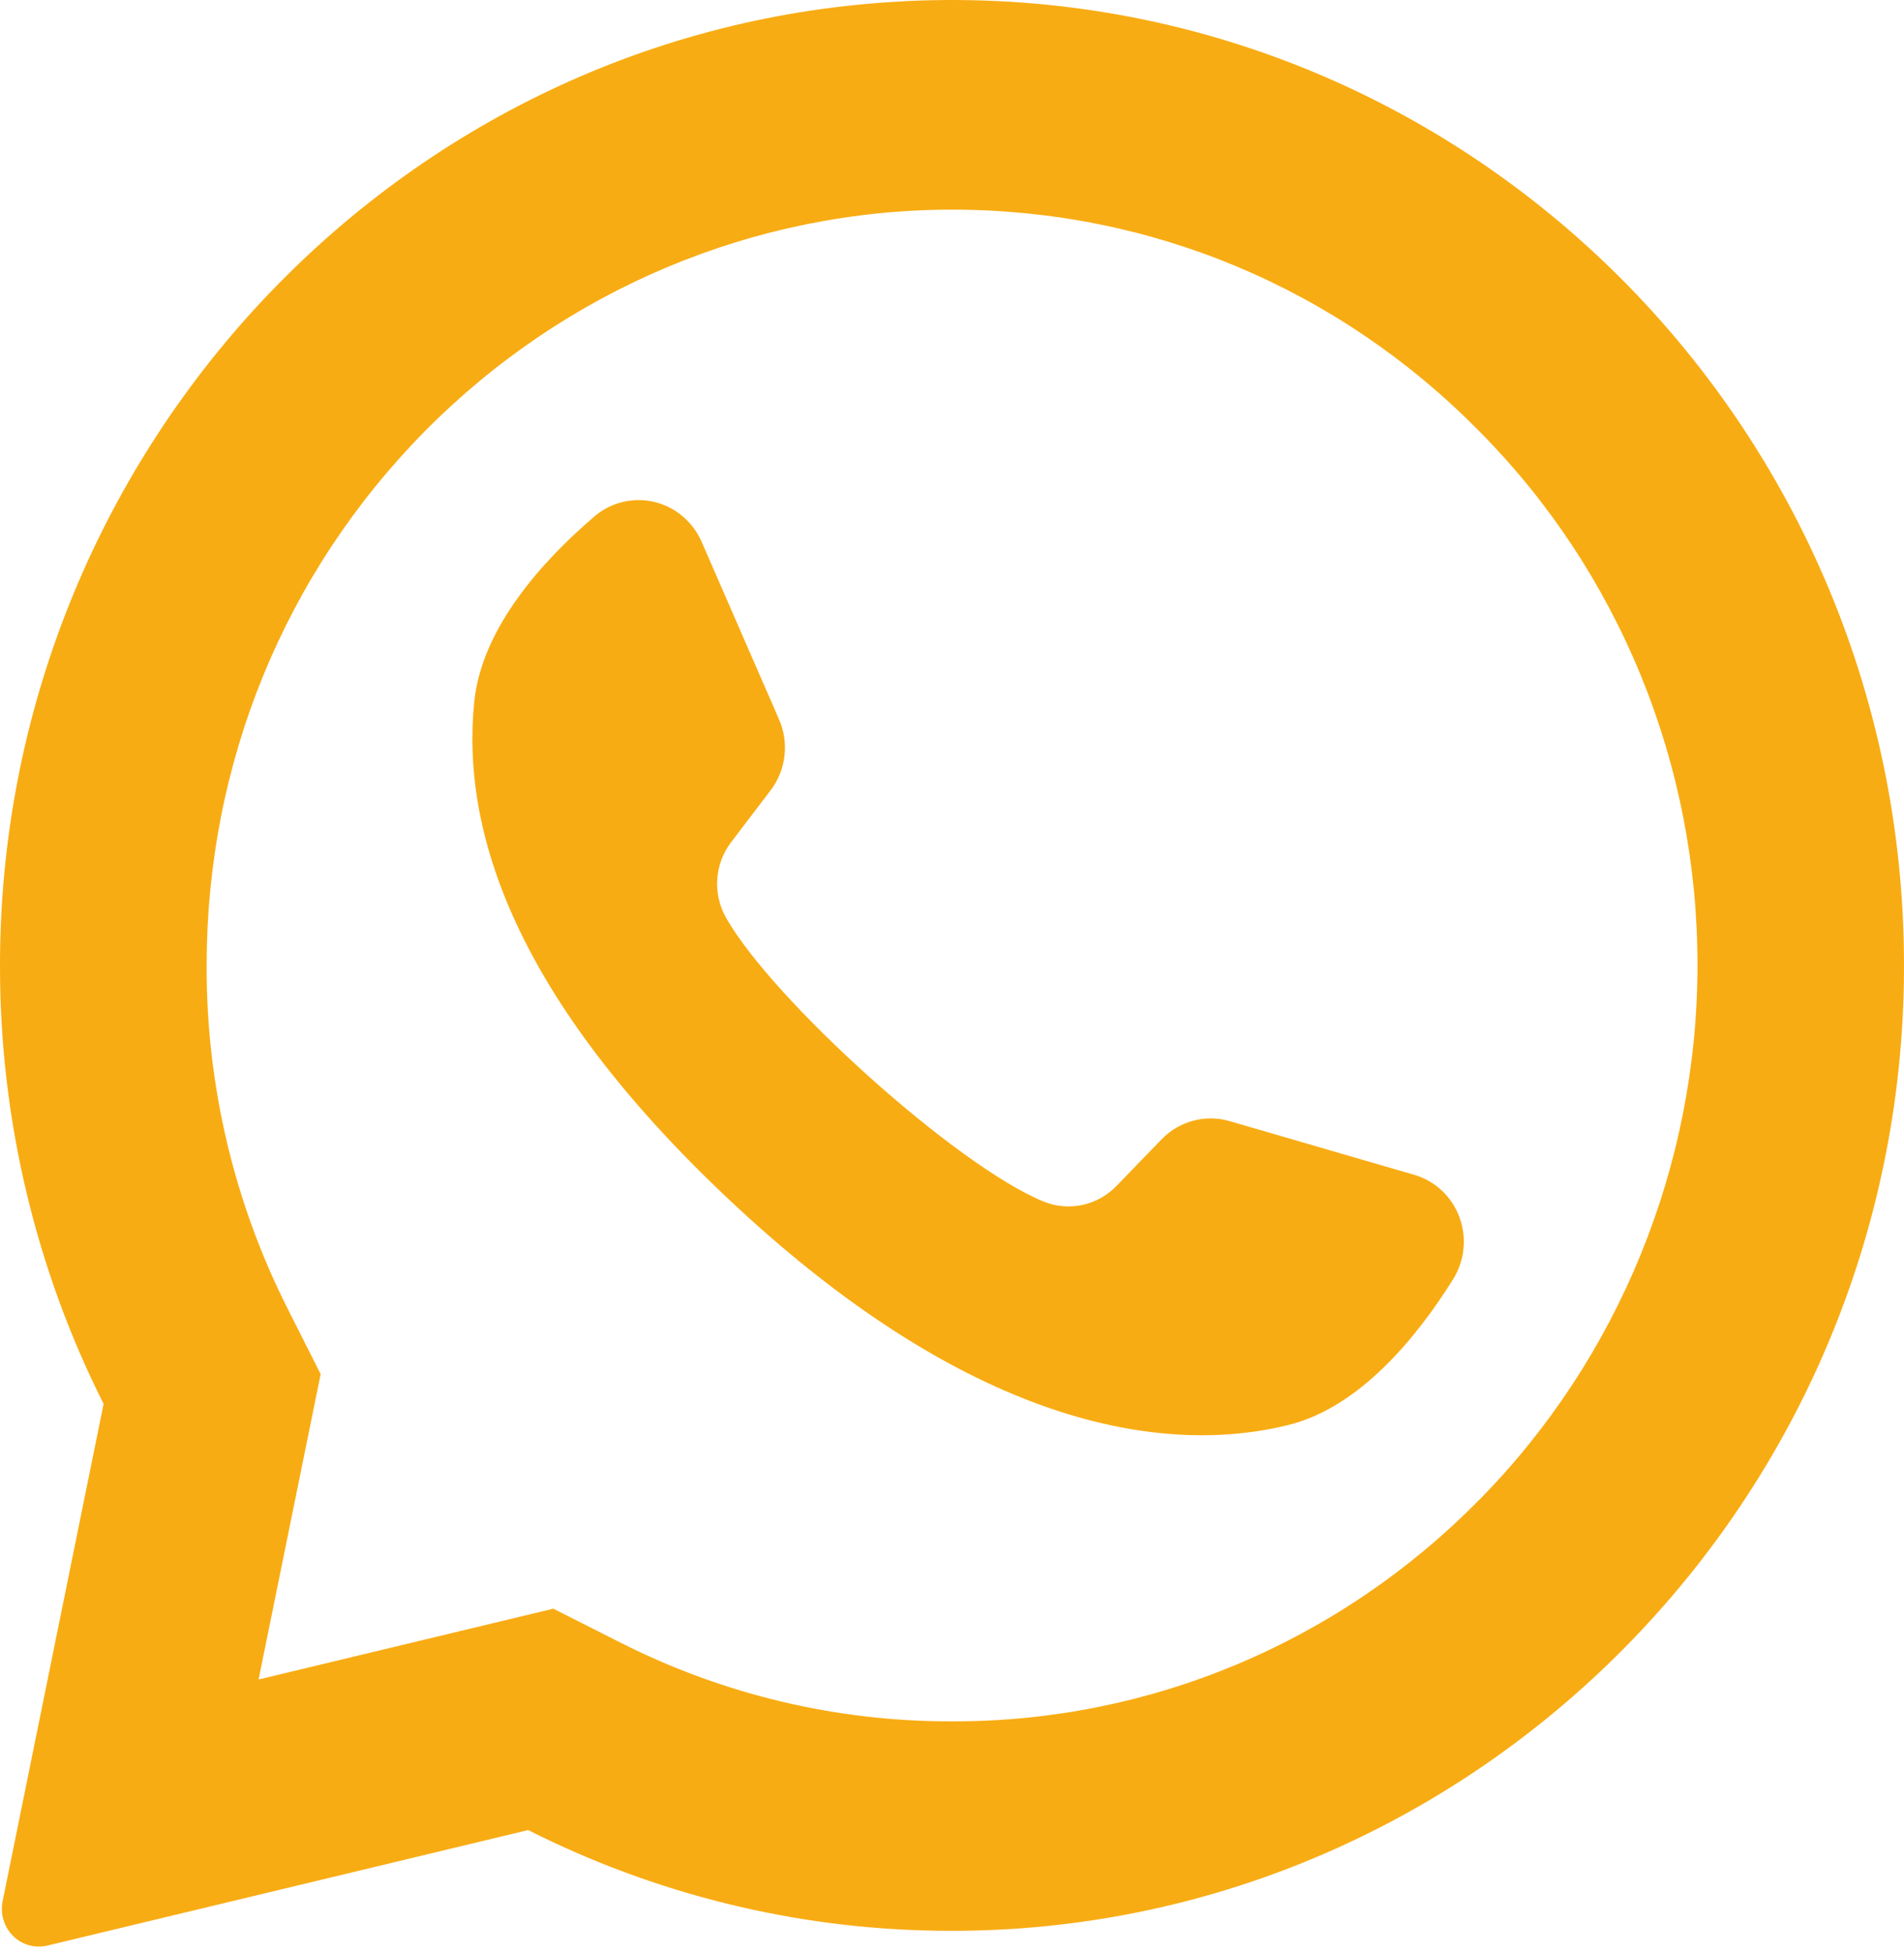
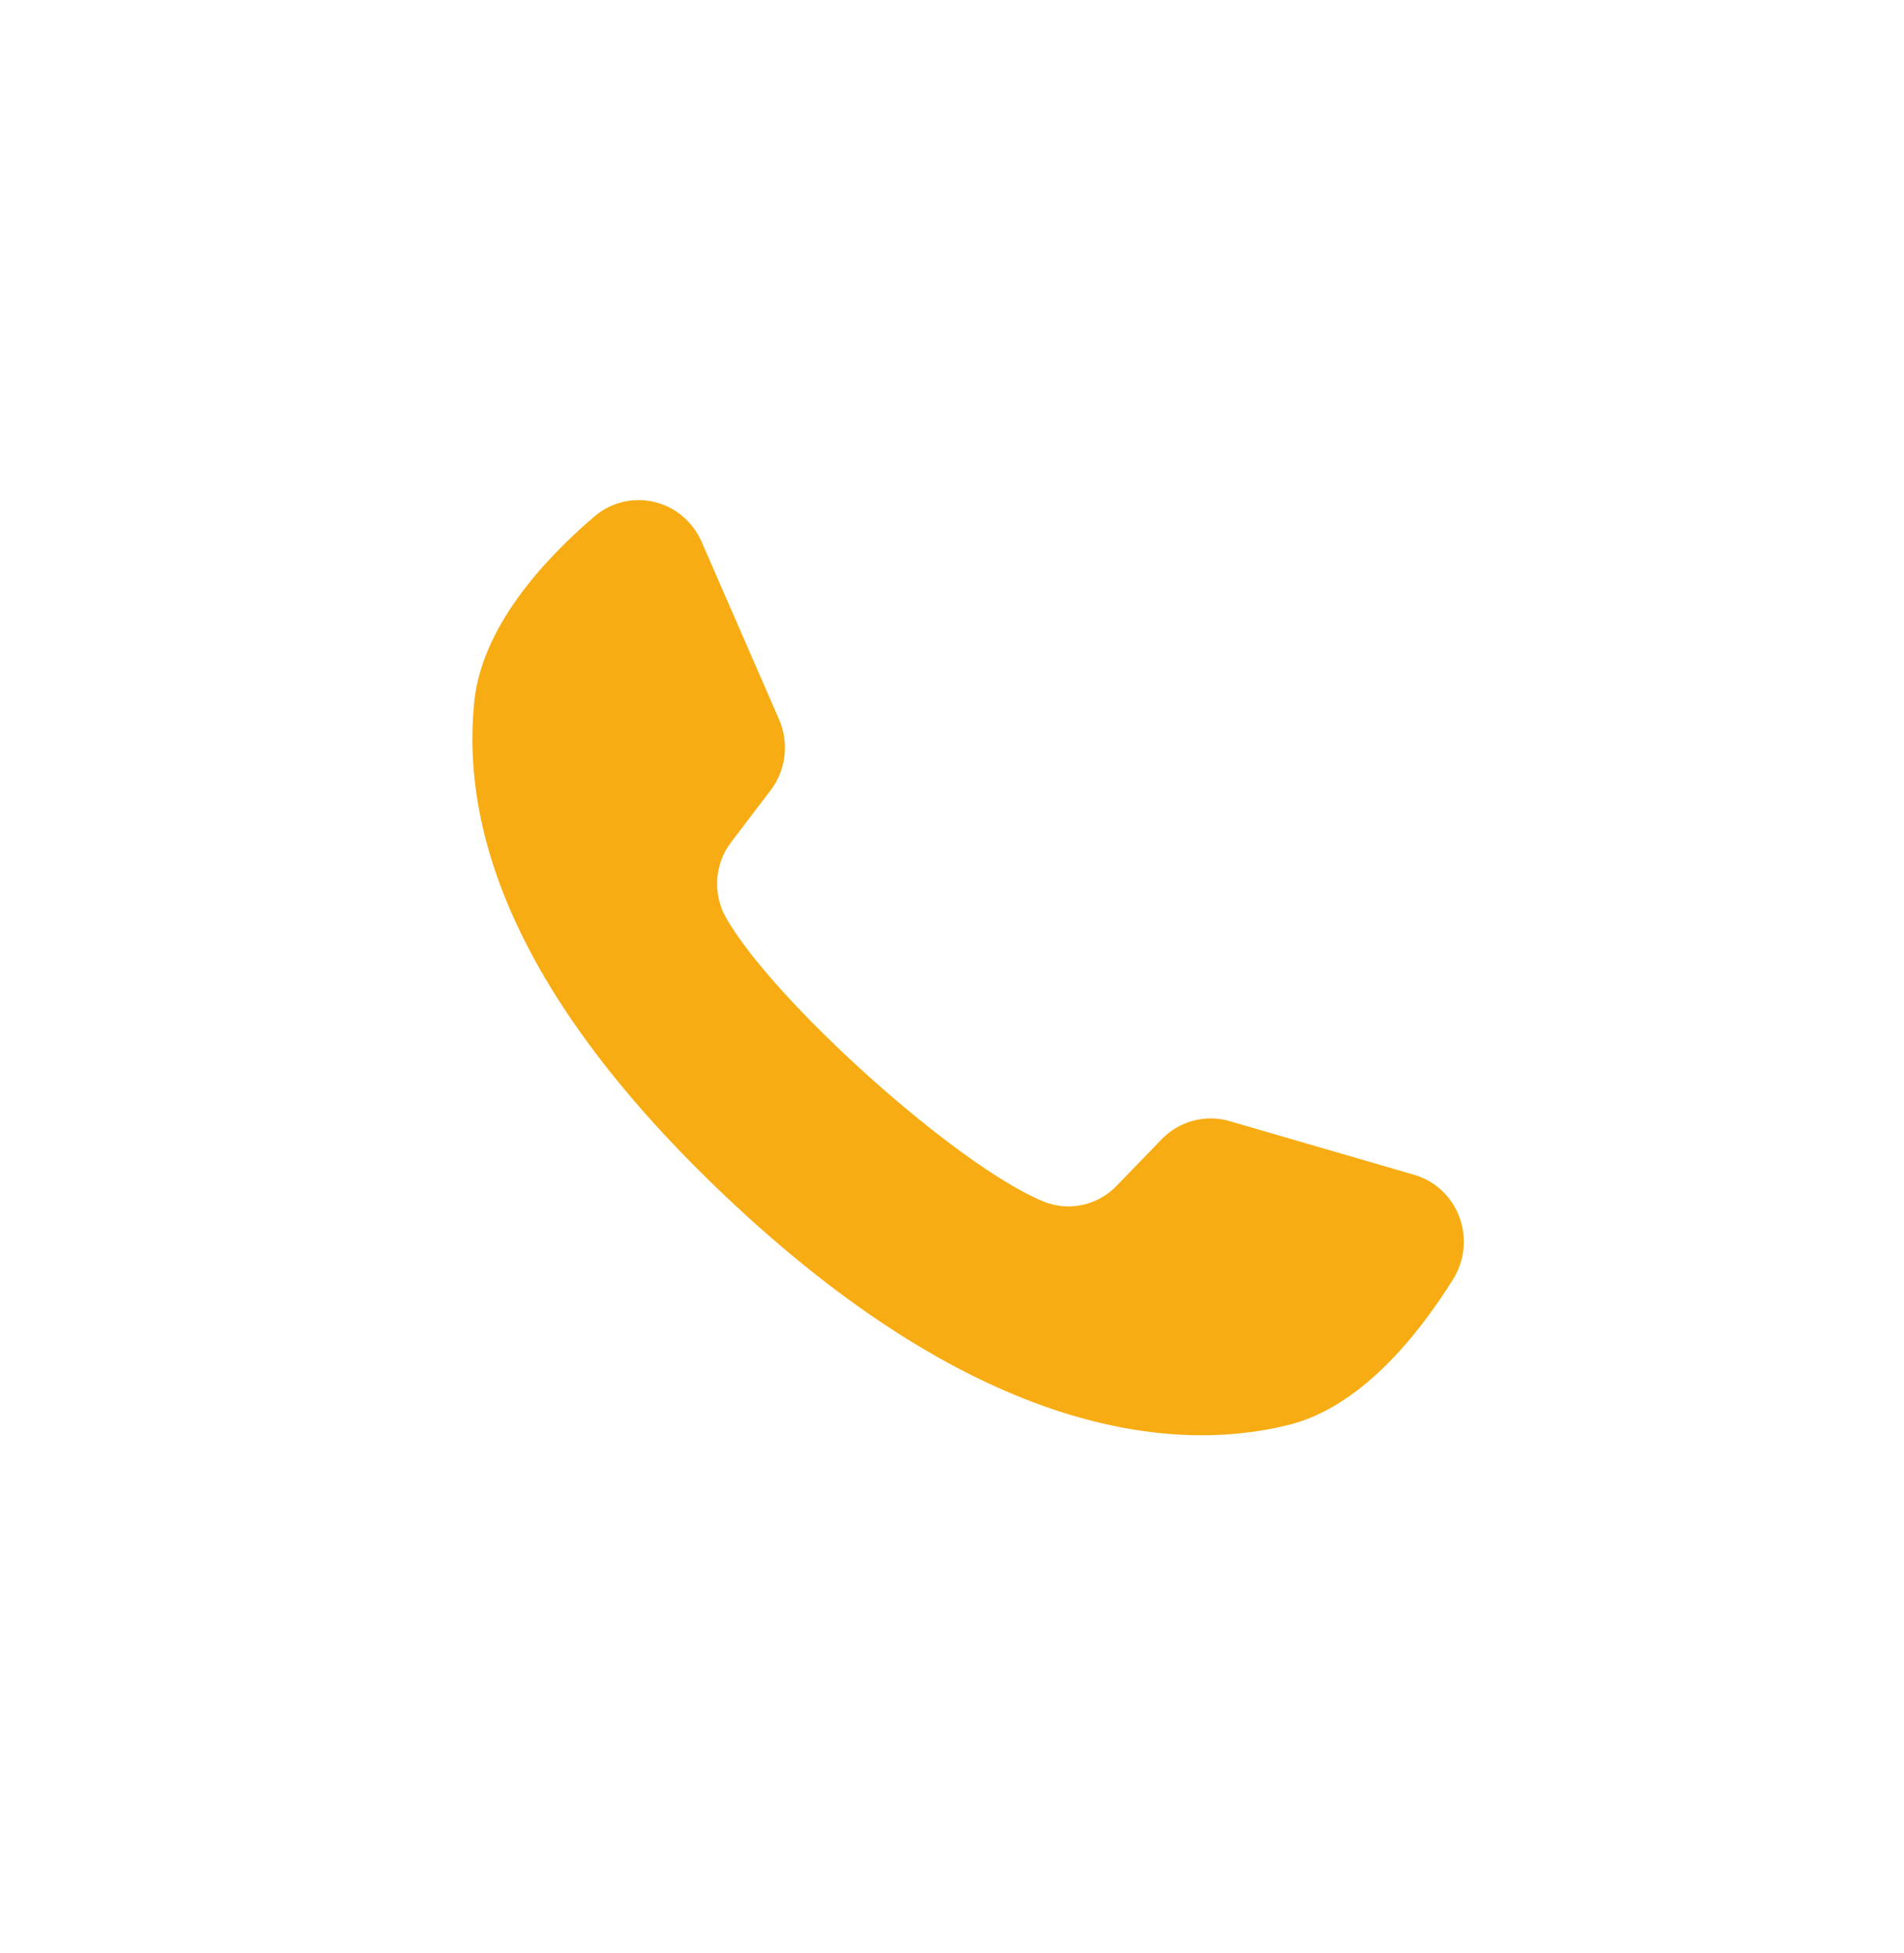
<svg xmlns="http://www.w3.org/2000/svg" width="196" height="201" viewBox="0 0 196 201" fill="none">
-   <path d="M93.213 0.126C41.019 2.636 -0.157 46.704 0 99.677C0.026 115.269 3.682 130.632 10.665 144.498L0.266 195.703C0.139 196.344 0.172 197.006 0.362 197.63C0.553 198.253 0.894 198.818 1.354 199.271C1.815 199.725 2.38 200.052 2.997 200.223C3.614 200.394 4.264 200.404 4.886 200.251L54.367 188.365C67.473 194.979 81.86 198.519 96.477 198.725C149.821 199.558 194.29 156.614 195.951 102.557C197.74 44.586 150.568 -2.655 93.213 0.116V0.126ZM152.259 154.386C145.127 161.642 136.664 167.391 127.353 171.301C118.042 175.211 108.067 177.207 98 177.173C86.156 177.21 74.465 174.433 63.853 169.062L56.962 165.578L26.619 172.866L33.008 141.436L29.607 134.69C24.093 123.776 21.234 111.666 21.271 99.385C21.271 78.606 29.253 59.061 43.742 44.375C58.183 29.776 77.68 21.584 98 21.578C118.504 21.578 137.77 29.669 152.259 44.365C159.397 51.549 165.062 60.114 168.921 69.559C172.781 79.004 174.759 89.141 174.739 99.375C174.739 119.974 166.629 139.83 152.259 154.396V154.386Z" fill="#F8AC13" />
  <path d="M145.566 120.918L126.585 115.397C125.361 115.038 124.064 115.022 122.831 115.351C121.598 115.679 120.474 116.34 119.577 117.265L114.938 122.063C113.978 123.056 112.752 123.738 111.415 124.024C110.077 124.309 108.687 124.186 107.418 123.669C98.444 119.985 79.552 102.96 74.725 94.437C74.049 93.234 73.74 91.851 73.838 90.466C73.936 89.082 74.436 87.759 75.276 86.668L79.326 81.347C80.105 80.328 80.598 79.111 80.752 77.827C80.907 76.543 80.716 75.241 80.2 74.059L72.219 55.749C71.767 54.726 71.09 53.824 70.239 53.113C69.388 52.402 68.388 51.903 67.316 51.654C66.244 51.404 65.131 51.413 64.063 51.678C62.995 51.942 62.001 52.456 61.161 53.18C55.862 57.727 49.572 64.623 48.815 72.283C47.468 85.764 53.169 102.759 74.735 123.177C99.653 146.757 119.616 149.879 132.601 146.677C139.973 144.87 145.871 137.612 149.577 131.68C150.169 130.737 150.537 129.666 150.651 128.552C150.764 127.438 150.62 126.313 150.23 125.266C149.84 124.219 149.215 123.28 148.405 122.525C147.595 121.77 146.622 121.22 145.566 120.918Z" fill="#F8AC13" />
</svg>